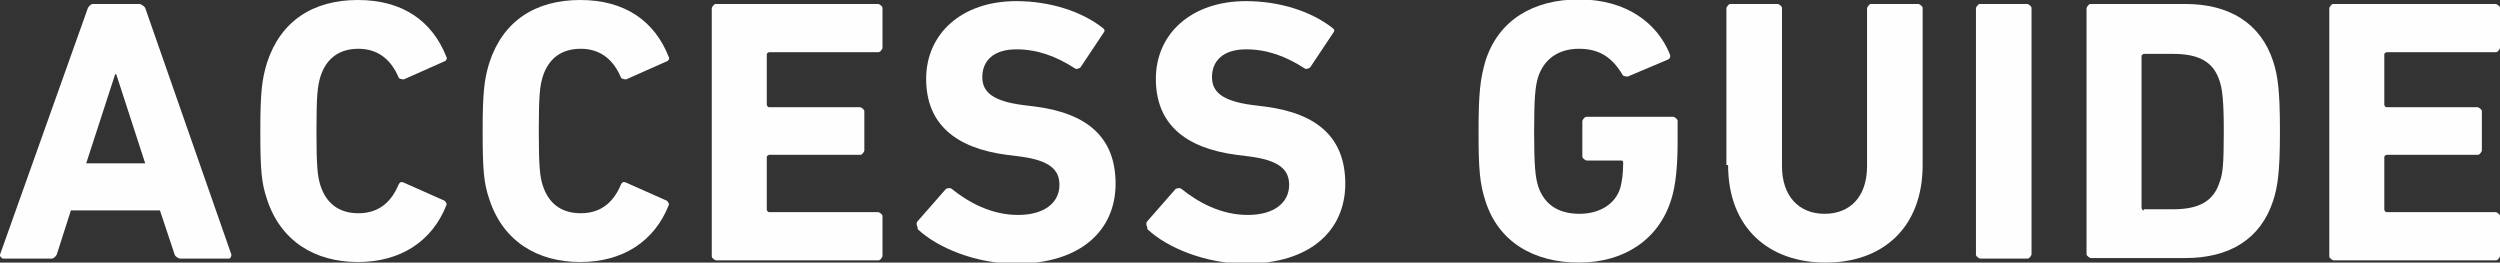
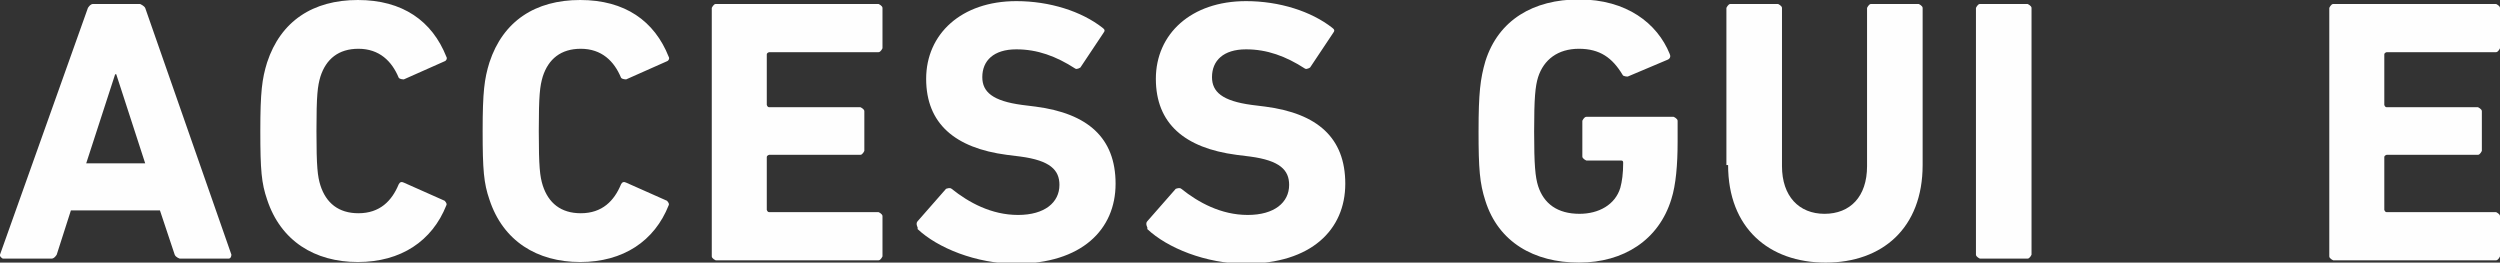
<svg xmlns="http://www.w3.org/2000/svg" id="_レイヤー_2" viewBox="0 0 44.08 4.63">
  <rect x="0" y="0" width="44.08" height="4.63" fill="#333333" stroke="none" />
  <defs>
    <style>.cls-1{fill:#fefefe;}</style>
  </defs>
  <g id="_レイヤー_1-2">
    <path class="cls-1" d="M1.55.14s.04-.07.09-.07h.83s.07.03.09.07l1.52,4.35s0,.07-.05.07h-.86s-.07-.02-.09-.07l-.26-.78h-1.57l-.25.78s-.04.07-.09.07H.05s-.06-.03-.05-.07L1.55.14ZM2.56,2.88l-.51-1.57h-.02l-.51,1.57h1.04Z" />
    <path class="cls-1" d="M4.59,2.31c0-.69.03-.92.12-1.21.24-.73.81-1.1,1.6-1.1s1.31.37,1.56,1c.02.03,0,.07-.03.08l-.72.32s-.07,0-.09-.03c-.12-.29-.34-.51-.71-.51-.35,0-.57.18-.67.49-.05.17-.07.32-.07.96s.02.8.07.96c.1.31.32.49.67.49.38,0,.59-.22.71-.51.02-.04.05-.05.09-.03l.72.32s.05.05.03.08c-.25.63-.8,1-1.56,1s-1.36-.37-1.6-1.1c-.1-.29-.12-.52-.12-1.21Z" />
    <path class="cls-1" d="M8.51,2.31c0-.69.03-.92.12-1.21.24-.73.81-1.1,1.6-1.1s1.31.37,1.56,1c.02.03,0,.07-.03.08l-.72.32s-.07,0-.09-.03c-.12-.29-.34-.51-.71-.51-.35,0-.57.18-.67.49-.05.17-.07.32-.07.96s.02.8.07.96c.1.31.32.49.67.49.38,0,.59-.22.71-.51.02-.04.05-.05.09-.03l.72.32s.05.05.03.08c-.25.63-.8,1-1.56,1s-1.36-.37-1.6-1.1c-.1-.29-.12-.52-.12-1.21Z" />
    <path class="cls-1" d="M12.55.14s.03-.07.07-.07h2.87s.07.03.07.07v.71s-.03.07-.07.07h-1.93s-.04.01-.04.04v.89s.01.04.04.04h1.61s.07.03.07.07v.7s-.03.07-.07.07h-1.61s-.04.01-.04.04v.93s.01.04.04.04h1.93s.07.03.07.07v.71s-.03.07-.07.07h-2.87s-.07-.03-.07-.07V.14Z" />
    <path class="cls-1" d="M16.18,4.01s-.04-.07,0-.11l.5-.57s.07-.03.1,0c.3.24.7.46,1.17.46s.73-.22.73-.53c0-.26-.16-.43-.69-.5l-.24-.03c-.91-.12-1.42-.55-1.42-1.34s.62-1.37,1.59-1.37c.59,0,1.15.18,1.52.47.04.03.05.05.01.1l-.4.6s-.06.04-.09.02c-.34-.22-.67-.34-1.04-.34-.4,0-.6.2-.6.49,0,.26.18.42.7.49l.24.03c.92.12,1.41.55,1.41,1.36s-.6,1.41-1.76,1.41c-.7,0-1.38-.28-1.73-.61Z" />
    <path class="cls-1" d="M20.23,4.01s-.04-.07,0-.11l.5-.57s.07-.03.1,0c.3.24.7.46,1.17.46s.73-.22.73-.53c0-.26-.16-.43-.69-.5l-.24-.03c-.91-.12-1.42-.55-1.42-1.34s.62-1.37,1.59-1.37c.59,0,1.15.18,1.52.47.04.03.05.05.01.1l-.4.6s-.06.04-.09.02c-.34-.22-.67-.34-1.04-.34-.4,0-.6.2-.6.49,0,.26.18.42.7.49l.24.03c.92.12,1.41.55,1.41,1.36s-.6,1.41-1.76,1.41c-.7,0-1.38-.28-1.73-.61Z" />
    <path class="cls-1" d="M26.07,2.31c0-.67.03-.92.12-1.23.23-.73.85-1.09,1.65-1.09.84,0,1.38.42,1.6.96.02.04.01.08-.03.1l-.71.3s-.08,0-.09-.03c-.18-.3-.4-.46-.77-.46s-.62.19-.72.5c-.05.16-.07.37-.07.96s.02.8.07.96c.1.31.34.49.73.49.34,0,.63-.16.72-.46.03-.11.05-.25.05-.44,0-.03-.01-.04-.04-.04h-.61s-.07-.03-.07-.07v-.63s.03-.07.07-.07h1.54s.07.03.07.07v.37c0,.4-.03.76-.11,1.01-.22.72-.84,1.12-1.63,1.12s-1.42-.36-1.65-1.09c-.1-.31-.12-.56-.12-1.23Z" />
    <path class="cls-1" d="M30.44,2.91V.14s.03-.07.07-.07h.84s.07.03.07.07v2.79c0,.53.3.84.75.84s.75-.3.75-.84V.14s.03-.07.07-.07h.84s.07.03.07.07v2.77c0,1.11-.71,1.72-1.71,1.72s-1.72-.61-1.72-1.72Z" />
    <path class="cls-1" d="M34.84.14s.03-.07.07-.07h.84s.07.03.07.07v4.35s-.03.07-.07.07h-.84s-.07-.03-.07-.07V.14Z" />
-     <path class="cls-1" d="M36.79.14s.03-.07.07-.07h1.67c.78,0,1.33.34,1.55,1.01.08.25.12.5.12,1.23s-.04.98-.12,1.23c-.22.67-.76,1.01-1.55,1.01h-1.67s-.07-.03-.07-.07V.14ZM37.8,3.69h.51c.45,0,.72-.13.83-.49.05-.13.07-.3.07-.88s-.03-.75-.07-.88c-.11-.36-.38-.49-.83-.49h-.51s-.04.01-.04.04v2.68s.01.04.04.04Z" />
    <path class="cls-1" d="M41.07.14s.03-.07.07-.07h2.87s.07.03.07.07v.71s-.03.07-.07.07h-1.93s-.04.01-.04.04v.89s.01.04.04.04h1.61s.07.03.07.07v.7s-.03.07-.07.07h-1.61s-.04.01-.04.04v.93s.01.04.04.04h1.93s.07.03.07.07v.71s-.03.07-.07.07h-2.87s-.07-.03-.07-.07V.14Z" />
  </g>
</svg>